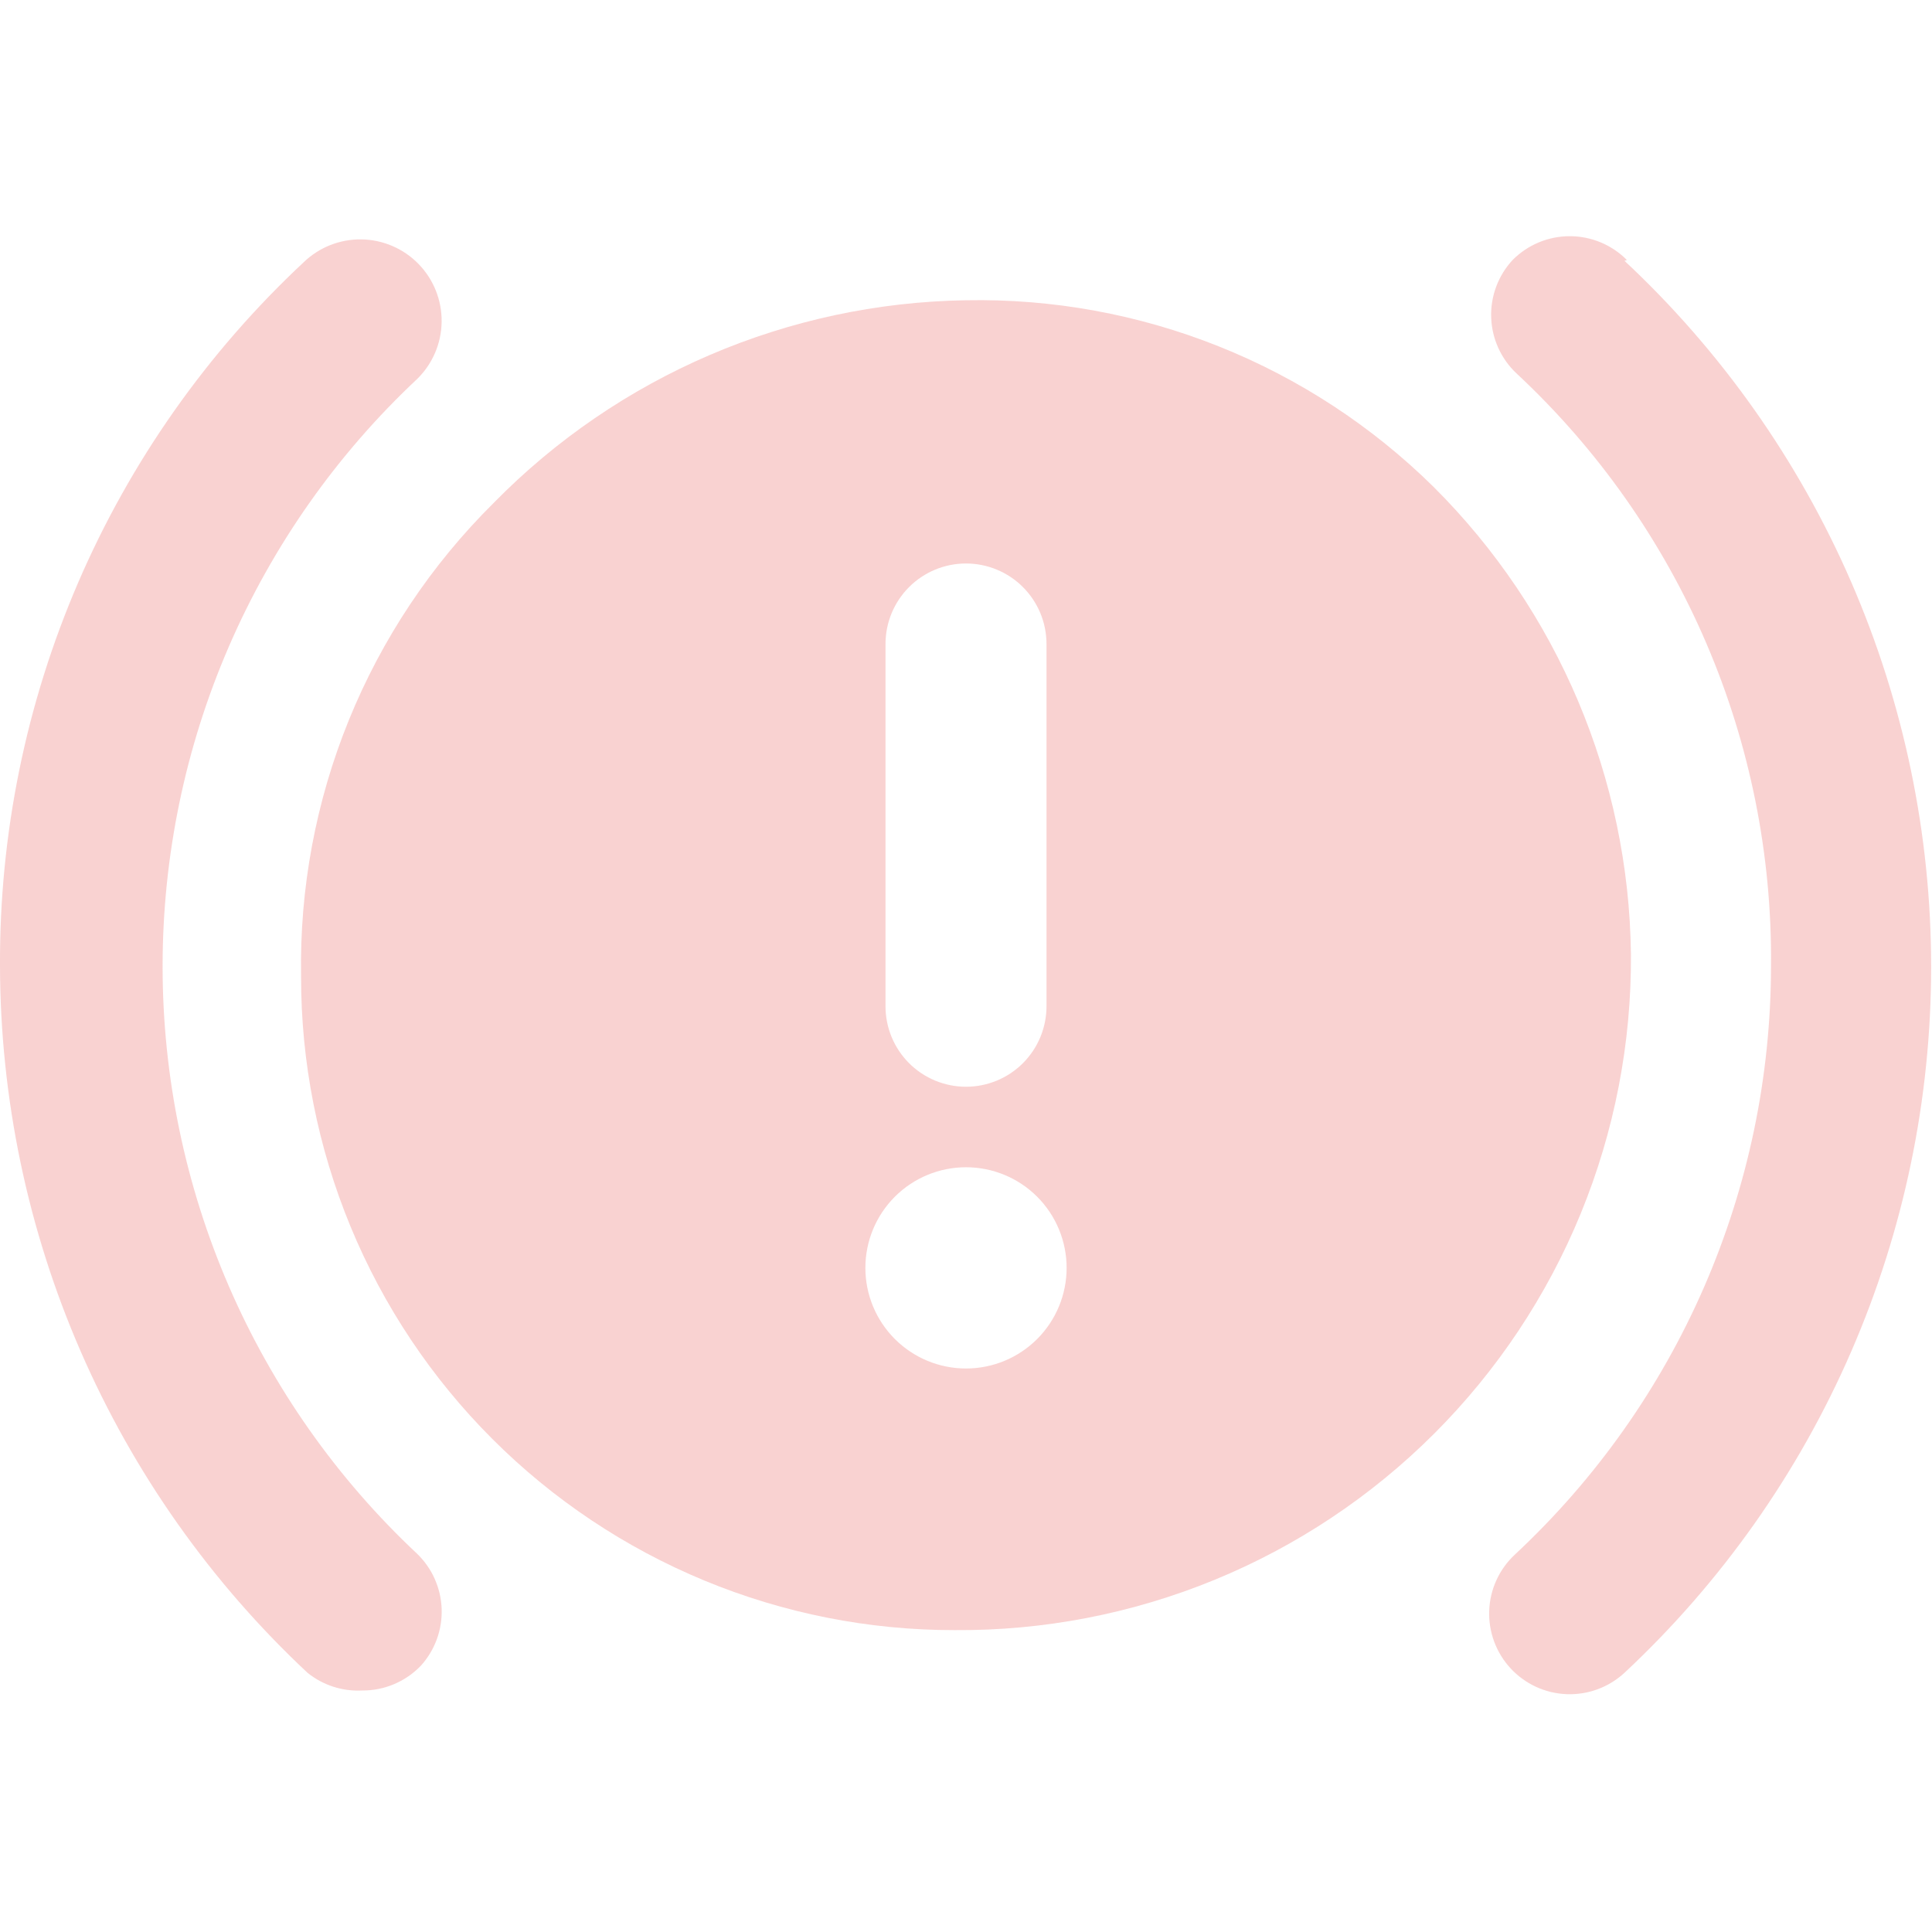
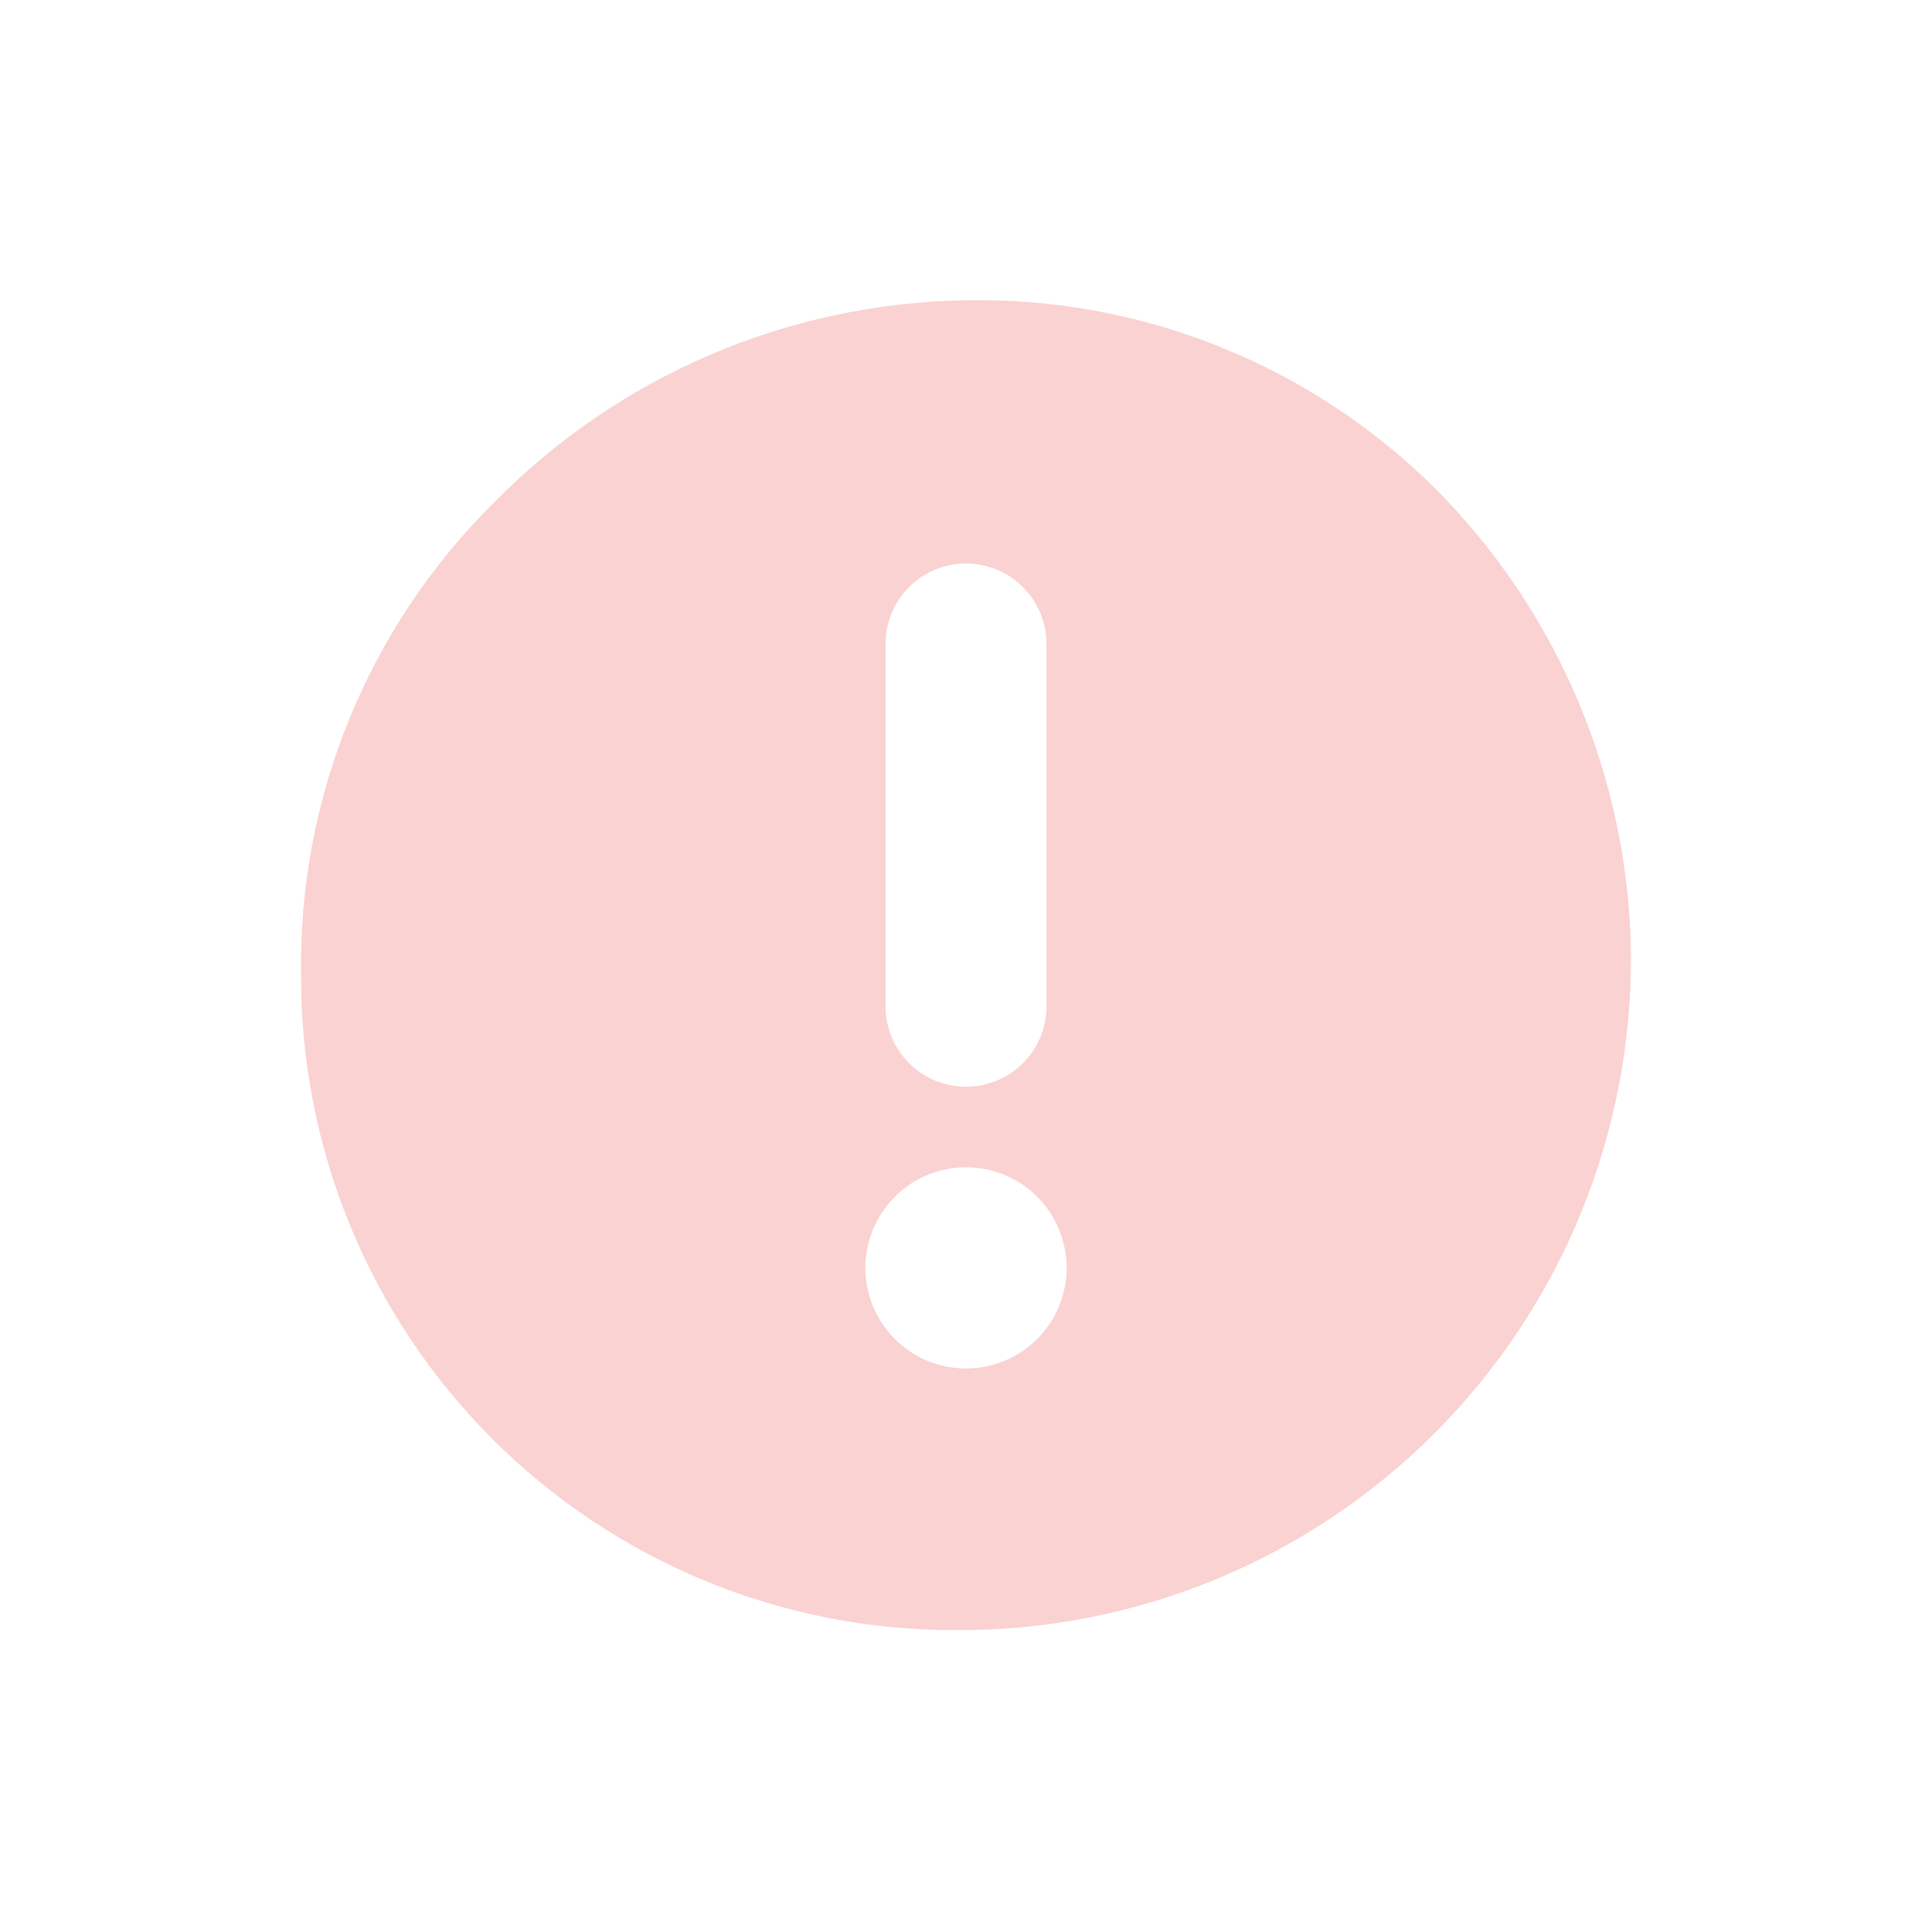
<svg xmlns="http://www.w3.org/2000/svg" width="205" height="205" viewBox="0 0 205 205" fill="none">
  <g clip-path="url(#clip0_4005_3045)">
    <path d="M173.055 101.219C172.829 82.603 165.316 64.817 152.127 51.677C145.597 45.229 137.841 40.154 129.318 36.751C120.795 33.347 111.676 31.684 102.5 31.86C83.605 32.152 65.587 39.887 52.361 53.385C45.744 59.945 40.524 67.778 37.015 76.409C33.507 85.041 31.782 94.294 31.946 103.61C31.935 112.722 33.721 121.746 37.203 130.166C40.684 138.586 45.793 146.236 52.236 152.679C58.678 159.122 66.329 164.23 74.749 167.712C83.169 171.194 92.193 172.98 101.305 172.969C110.746 173.037 120.107 171.227 128.843 167.646C137.578 164.064 145.515 158.782 152.191 152.106C158.868 145.429 164.15 137.493 167.732 128.757C171.313 120.021 173.123 110.66 173.055 101.219ZM93.959 68.333C93.959 66.068 94.859 63.895 96.46 62.293C98.062 60.691 100.235 59.791 102.5 59.791C104.766 59.791 106.938 60.691 108.54 62.293C110.142 63.895 111.042 66.068 111.042 68.333V106.771C111.042 109.036 110.142 111.209 108.54 112.811C106.938 114.412 104.766 115.312 102.5 115.312C100.235 115.312 98.062 114.412 96.46 112.811C94.859 111.209 93.959 109.036 93.959 106.771V68.333ZM102.5 145.208C99.669 145.208 96.953 144.083 94.951 142.081C92.948 140.079 91.823 137.363 91.823 134.531C91.823 131.699 92.948 128.984 94.951 126.981C96.953 124.979 99.669 123.854 102.5 123.854C105.332 123.854 108.048 124.979 110.05 126.981C112.053 128.984 113.177 131.699 113.177 134.531C113.177 137.363 112.053 140.079 110.05 142.081C108.048 144.083 105.332 145.208 102.5 145.208Z" fill="#E11F19" fill-opacity="0.2" />
-     <path d="M44.246 164.854C35.725 156.865 28.934 147.213 24.291 136.496C19.648 125.778 17.253 114.222 17.253 102.542C17.253 90.862 19.648 79.306 24.291 68.589C28.934 57.871 35.725 48.22 44.246 40.231C45.889 38.634 46.829 36.45 46.861 34.159C46.893 31.868 46.014 29.659 44.417 28.016C42.82 26.374 40.636 25.433 38.345 25.401C36.054 25.369 33.845 26.248 32.202 27.845C21.978 37.397 13.839 48.959 8.298 61.806C2.756 74.654 -0.069 88.508 0 102.5C0.031 116.566 2.941 130.476 8.553 143.374C14.165 156.273 22.359 167.885 32.629 177.495C34.268 178.816 36.336 179.485 38.438 179.375C39.603 179.382 40.757 179.151 41.829 178.695C42.901 178.24 43.869 177.57 44.673 176.727C46.157 175.079 46.942 172.919 46.862 170.704C46.782 168.488 45.844 166.39 44.246 164.854ZM172.627 27.589C171.833 26.788 170.889 26.153 169.848 25.719C168.807 25.286 167.69 25.062 166.563 25.062C165.435 25.062 164.319 25.286 163.278 25.719C162.237 26.153 161.292 26.788 160.498 27.589C158.963 29.245 158.146 31.442 158.226 33.699C158.306 35.956 159.276 38.09 160.925 39.633C169.543 47.663 176.394 57.4 181.041 68.224C185.688 79.048 188.03 90.721 187.917 102.5C187.913 114.213 185.499 125.801 180.827 136.543C176.154 147.285 169.321 156.95 160.754 164.939C159.93 165.702 159.264 166.62 158.794 167.64C158.324 168.66 158.06 169.763 158.016 170.885C157.973 172.007 158.151 173.127 158.54 174.181C158.929 175.234 159.522 176.201 160.285 177.026C161.047 177.85 161.965 178.516 162.985 178.986C164.005 179.456 165.108 179.72 166.231 179.764C167.353 179.807 168.473 179.629 169.526 179.24C170.58 178.851 171.547 178.258 172.371 177.495C182.639 167.906 190.826 156.307 196.423 143.421C202.021 130.534 204.909 116.635 204.909 102.585C204.909 88.535 202.021 74.636 196.423 61.749C190.826 48.862 182.639 37.264 172.371 27.674L172.627 27.589Z" fill="#E11F19" fill-opacity="0.2" />
  </g>
  <defs>
    <clipPath id="clip0_4005_3045">
      <rect width="205" height="205" fill="white" />
    </clipPath>
  </defs>
</svg>